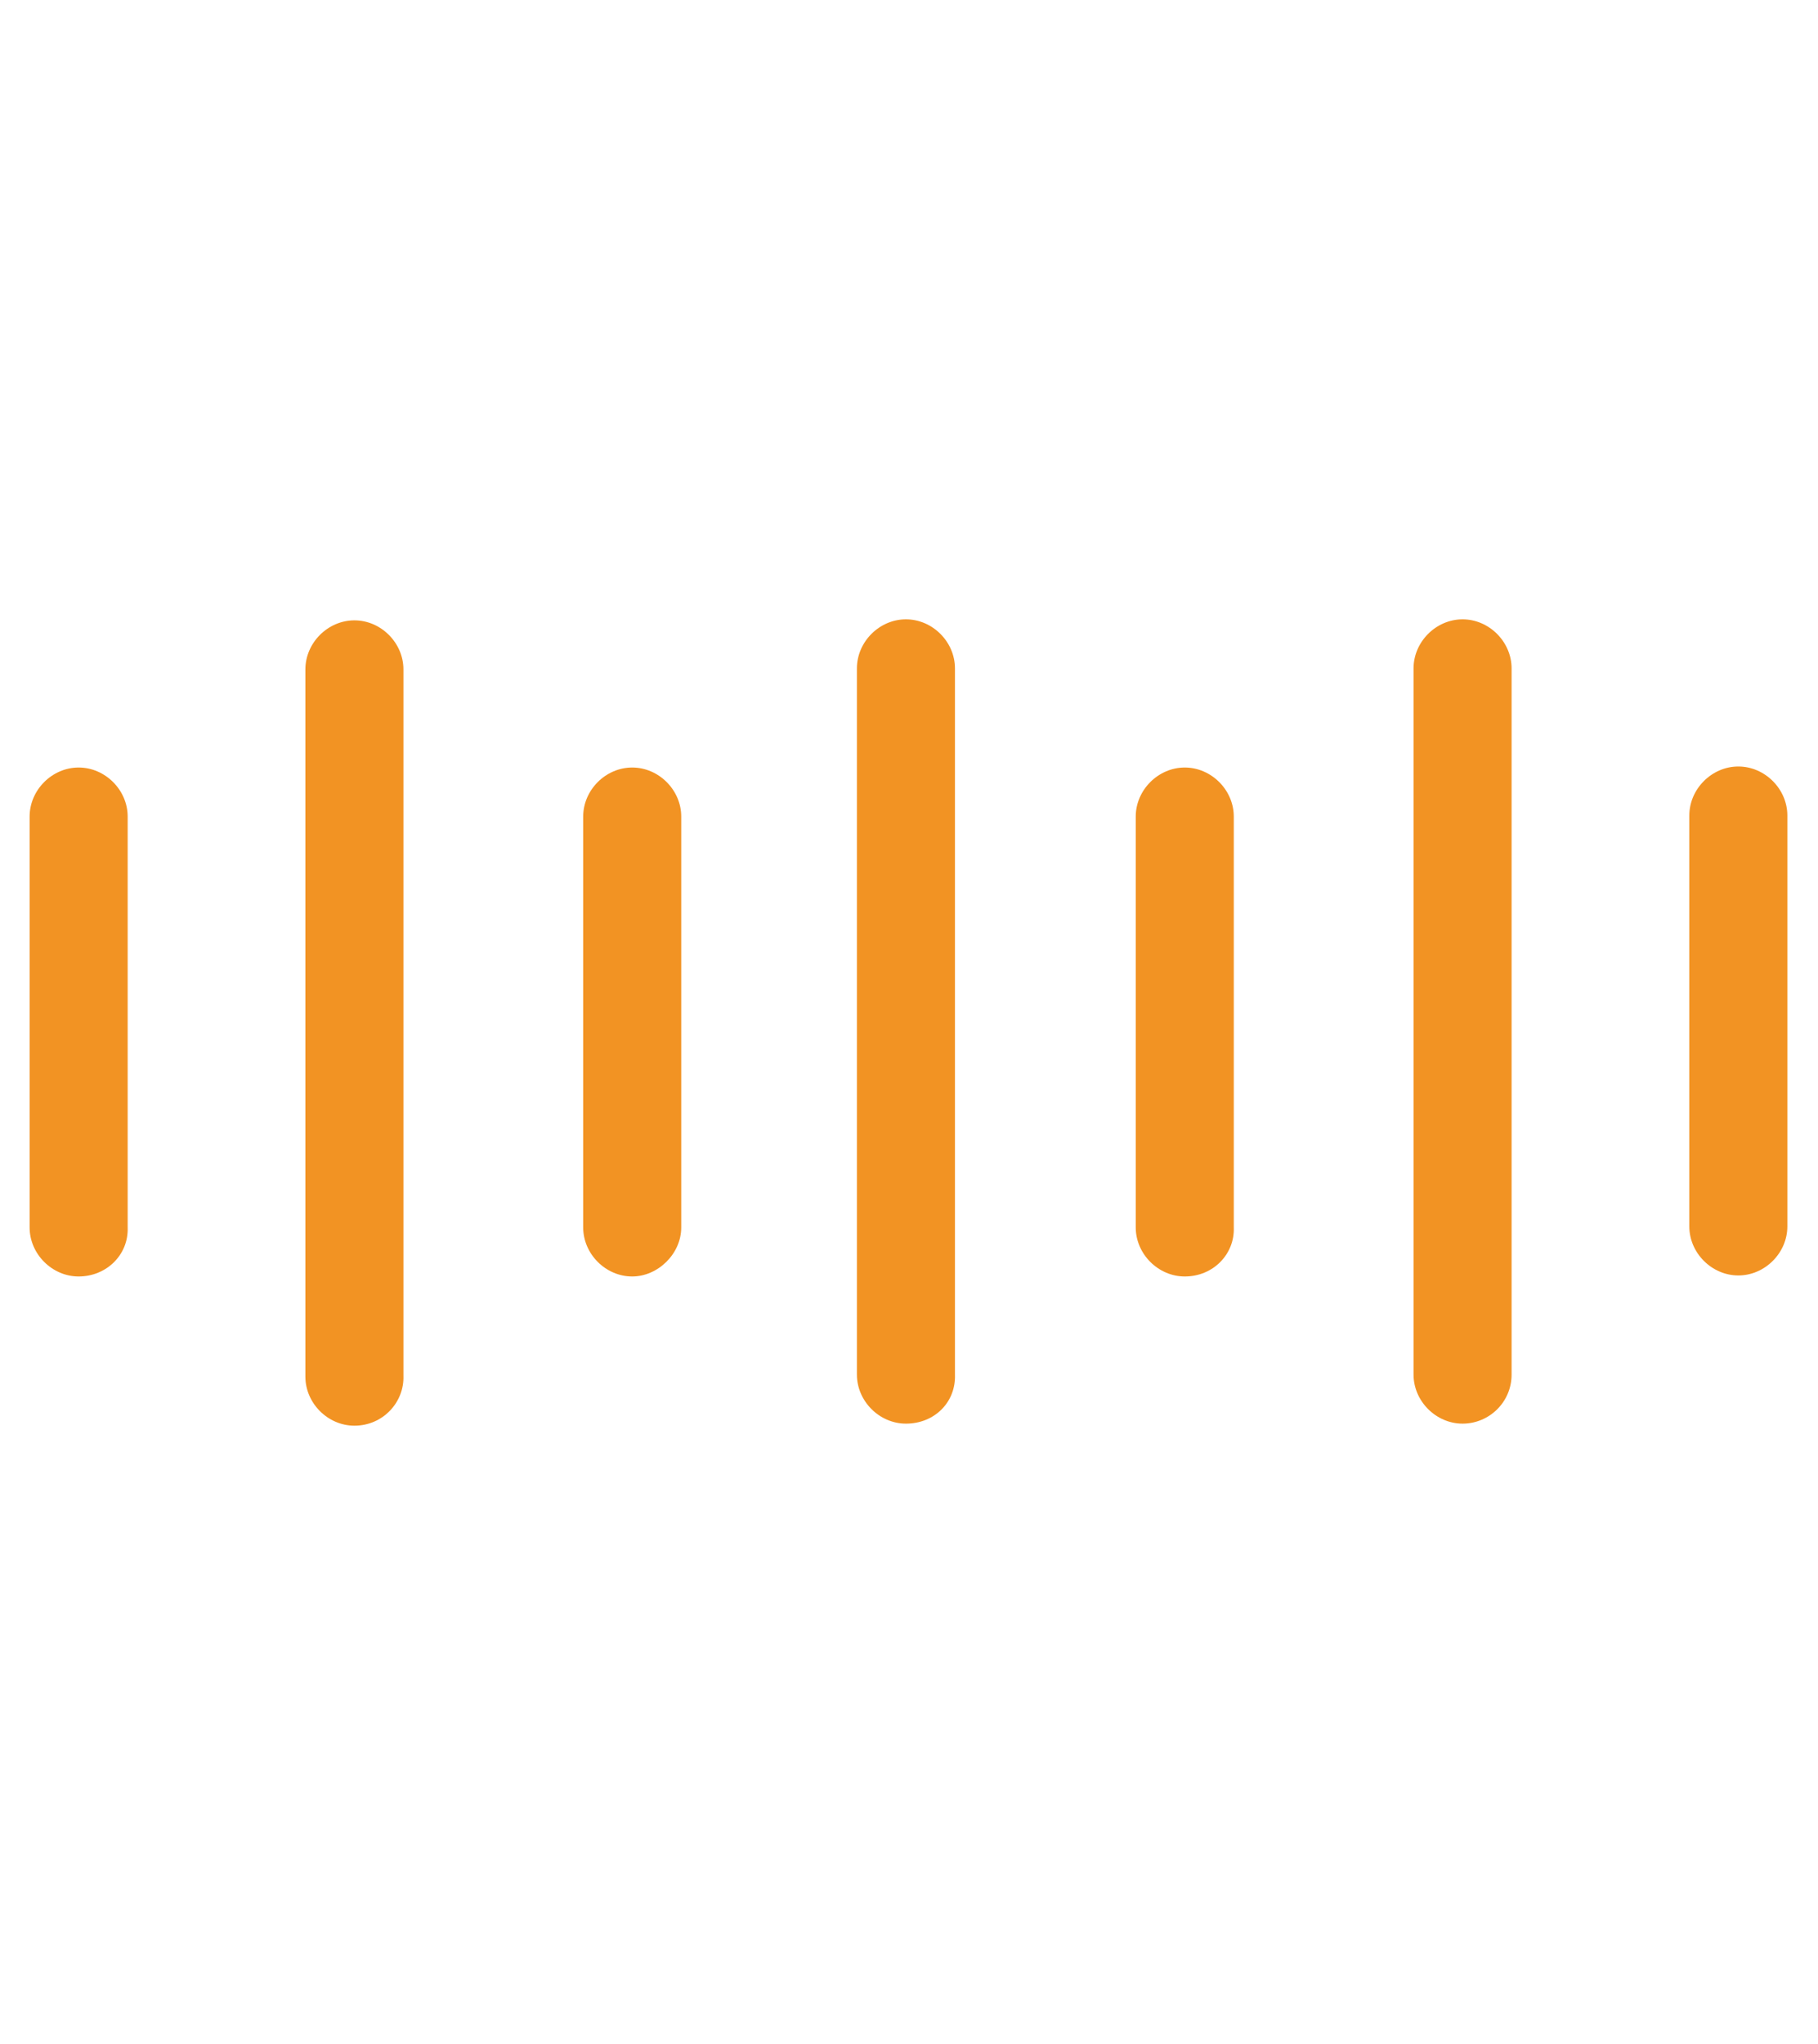
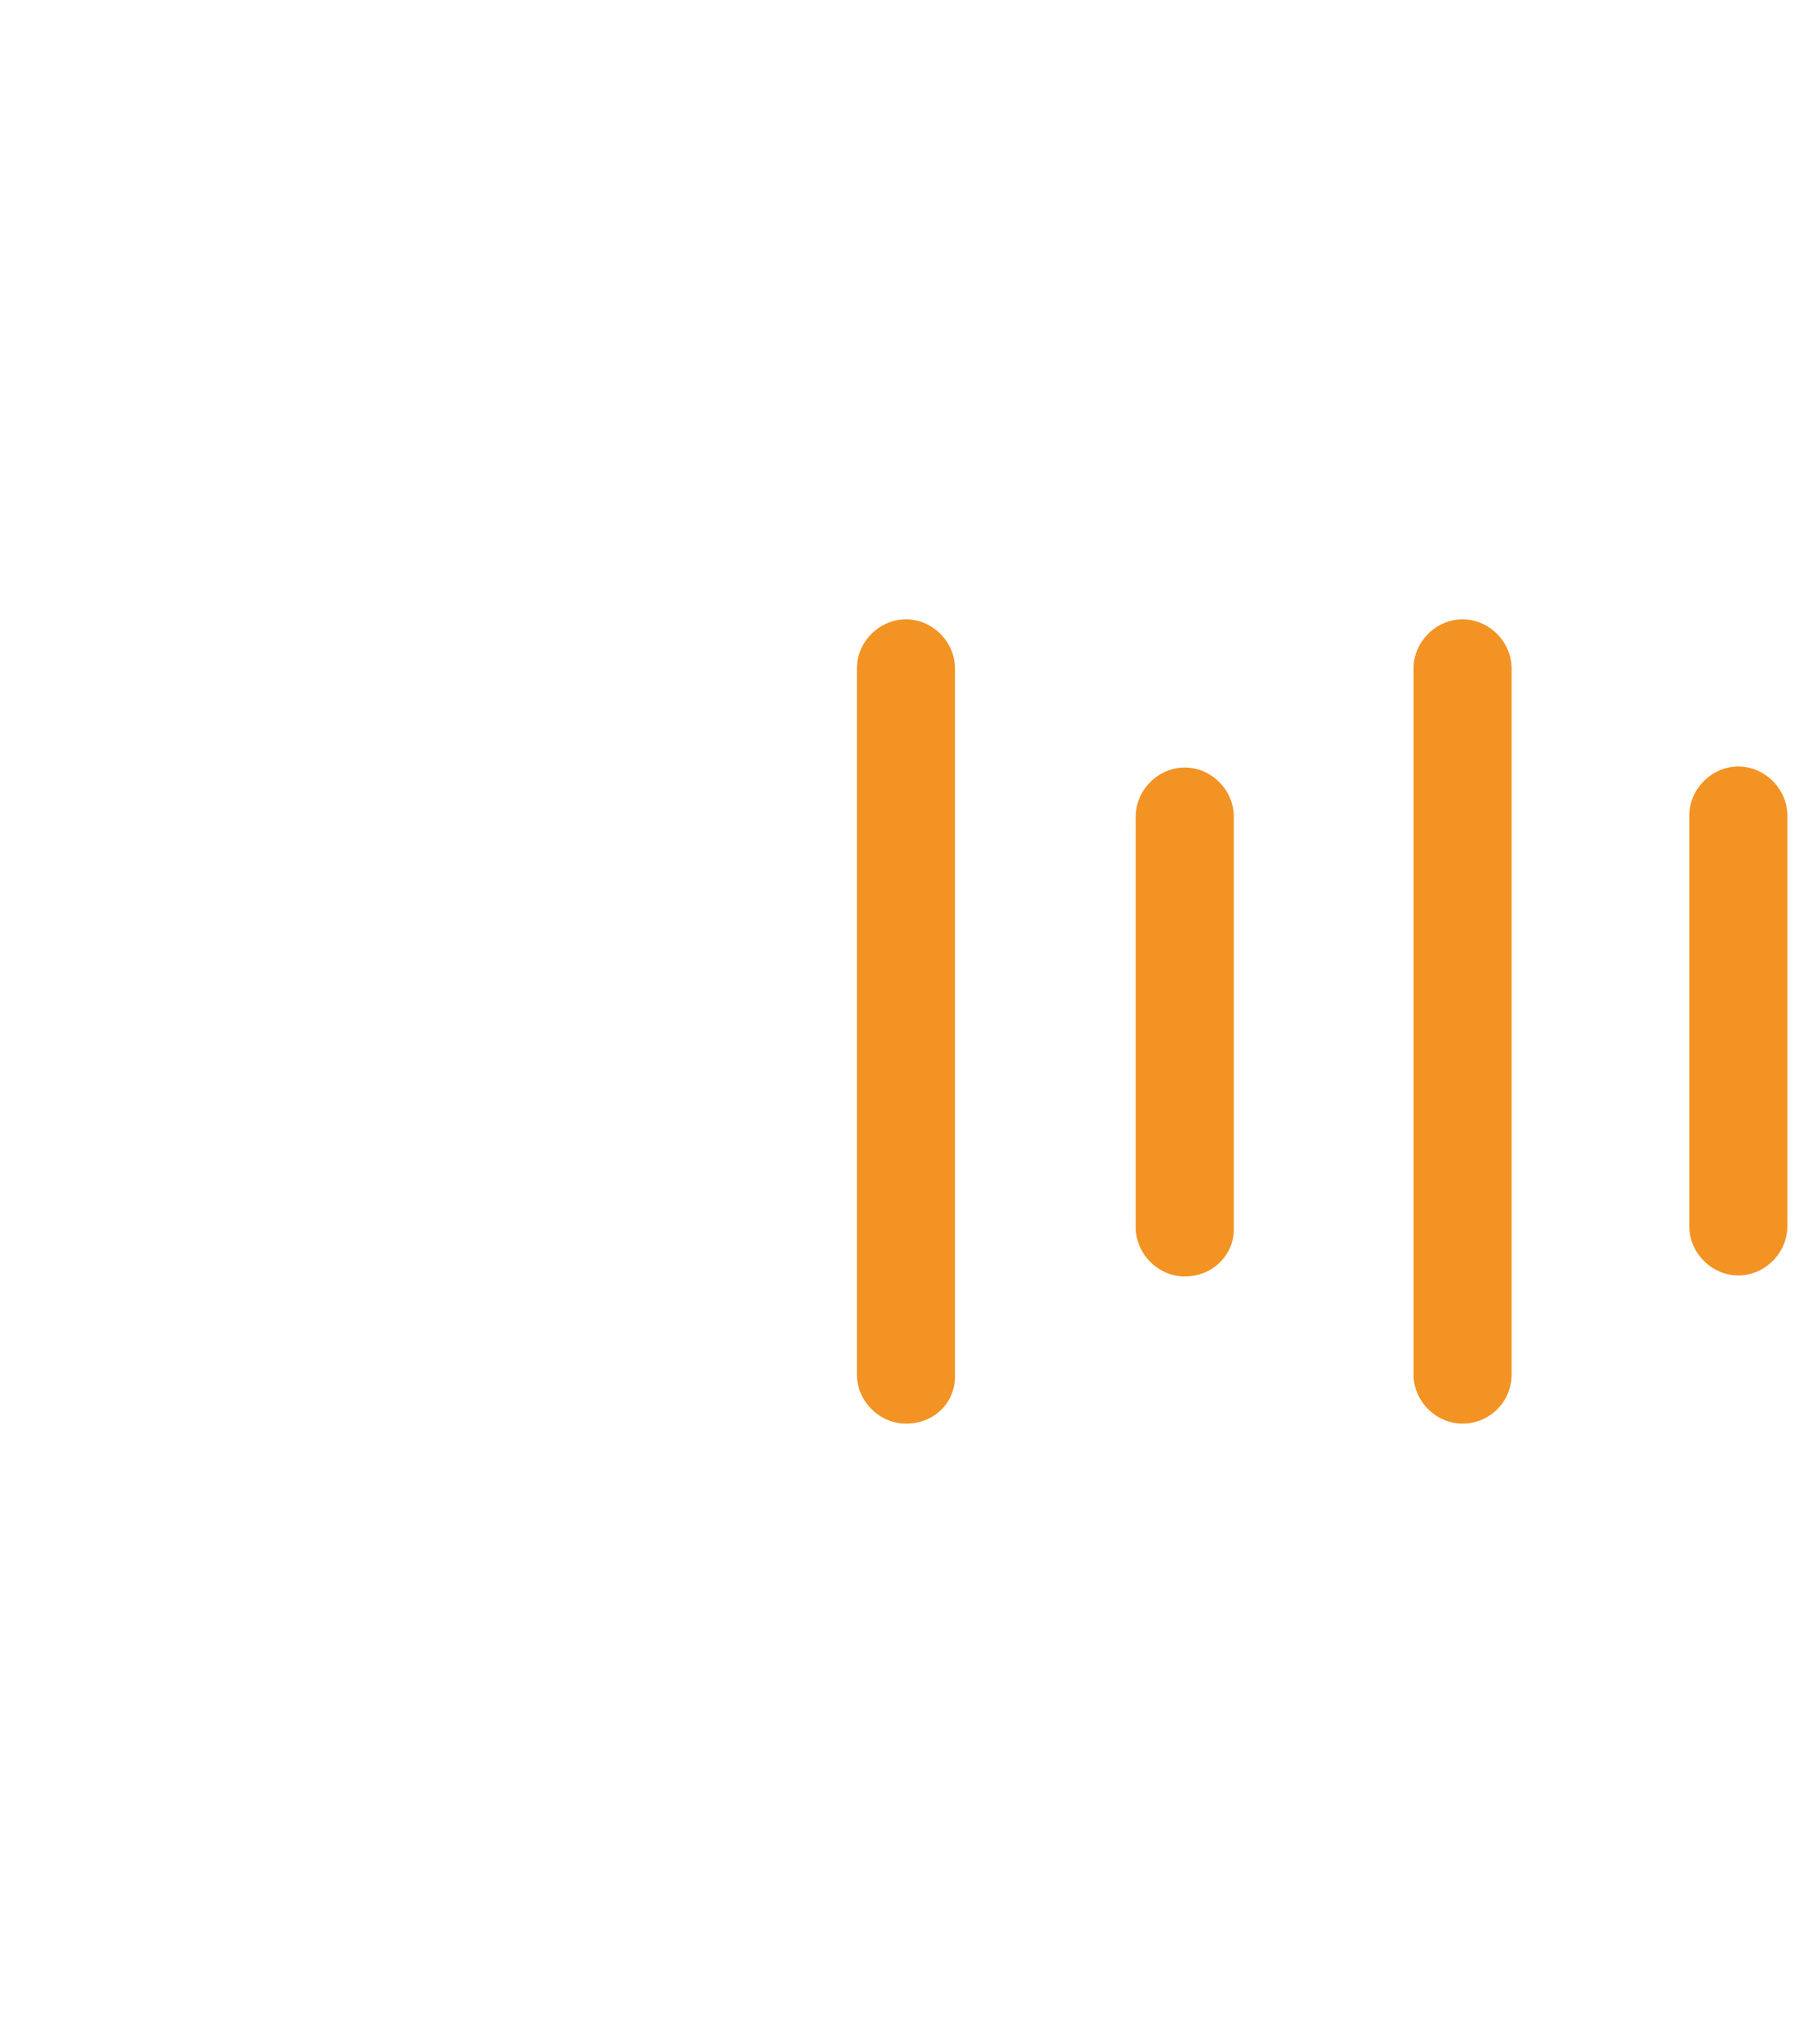
<svg xmlns="http://www.w3.org/2000/svg" version="1.1" id="Layer_1" x="0px" y="0px" viewBox="0 0 178 200" style="enable-background:new 0 0 178 200;" xml:space="preserve">
  <style type="text/css">
	.st0{fill:#F29323;}
</style>
  <g>
-     <path class="st0" d="M7.7,124.9c-2.6,0-4.8-2.2-4.8-4.8V79.9c0-2.6,2.2-4.8,4.8-4.8s4.8,2.2,4.8,4.8v40.2   C12.6,122.8,10.4,124.9,7.7,124.9z" />
-     <path class="st0" d="M34.7,139.5c-2.6,0-4.8-2.2-4.8-4.8V65.5c0-2.6,2.2-4.8,4.8-4.8s4.8,2.2,4.8,4.8v69.1   C39.6,137.2,37.5,139.5,34.7,139.5z" />
-     <path class="st0" d="M61.9,124.9c-2.6,0-4.8-2.2-4.8-4.8V79.9c0-2.6,2.2-4.8,4.8-4.8s4.8,2.2,4.8,4.8v40.2   C66.7,122.7,64.4,124.9,61.9,124.9z" />
    <path class="st0" d="M116,124.9c-2.6,0-4.8-2.2-4.8-4.8V79.9c0-2.6,2.2-4.8,4.8-4.8s4.8,2.2,4.8,4.8v40.2   C120.9,122.7,118.8,124.9,116,124.9z" />
    <path class="st0" d="M143.2,139.3c-2.6,0-4.8-2.2-4.8-4.8V65.4c0-2.6,2.2-4.8,4.8-4.8c2.6,0,4.8,2.2,4.8,4.8v69.1   C148,137.2,145.8,139.3,143.2,139.3z" />
    <path class="st0" d="M170.2,124.8c-2.6,0-4.8-2.2-4.8-4.8V79.8c0-2.6,2.2-4.8,4.8-4.8s4.8,2.2,4.8,4.8v40.2   C175,122.6,172.8,124.8,170.2,124.8z" />
    <path class="st0" d="M88.7,139.3c-2.6,0-4.8-2.2-4.8-4.8V65.4c0-2.6,2.2-4.8,4.8-4.8s4.8,2.2,4.8,4.8v69.1   C93.6,137.2,91.5,139.3,88.7,139.3z" />
  </g>
</svg>